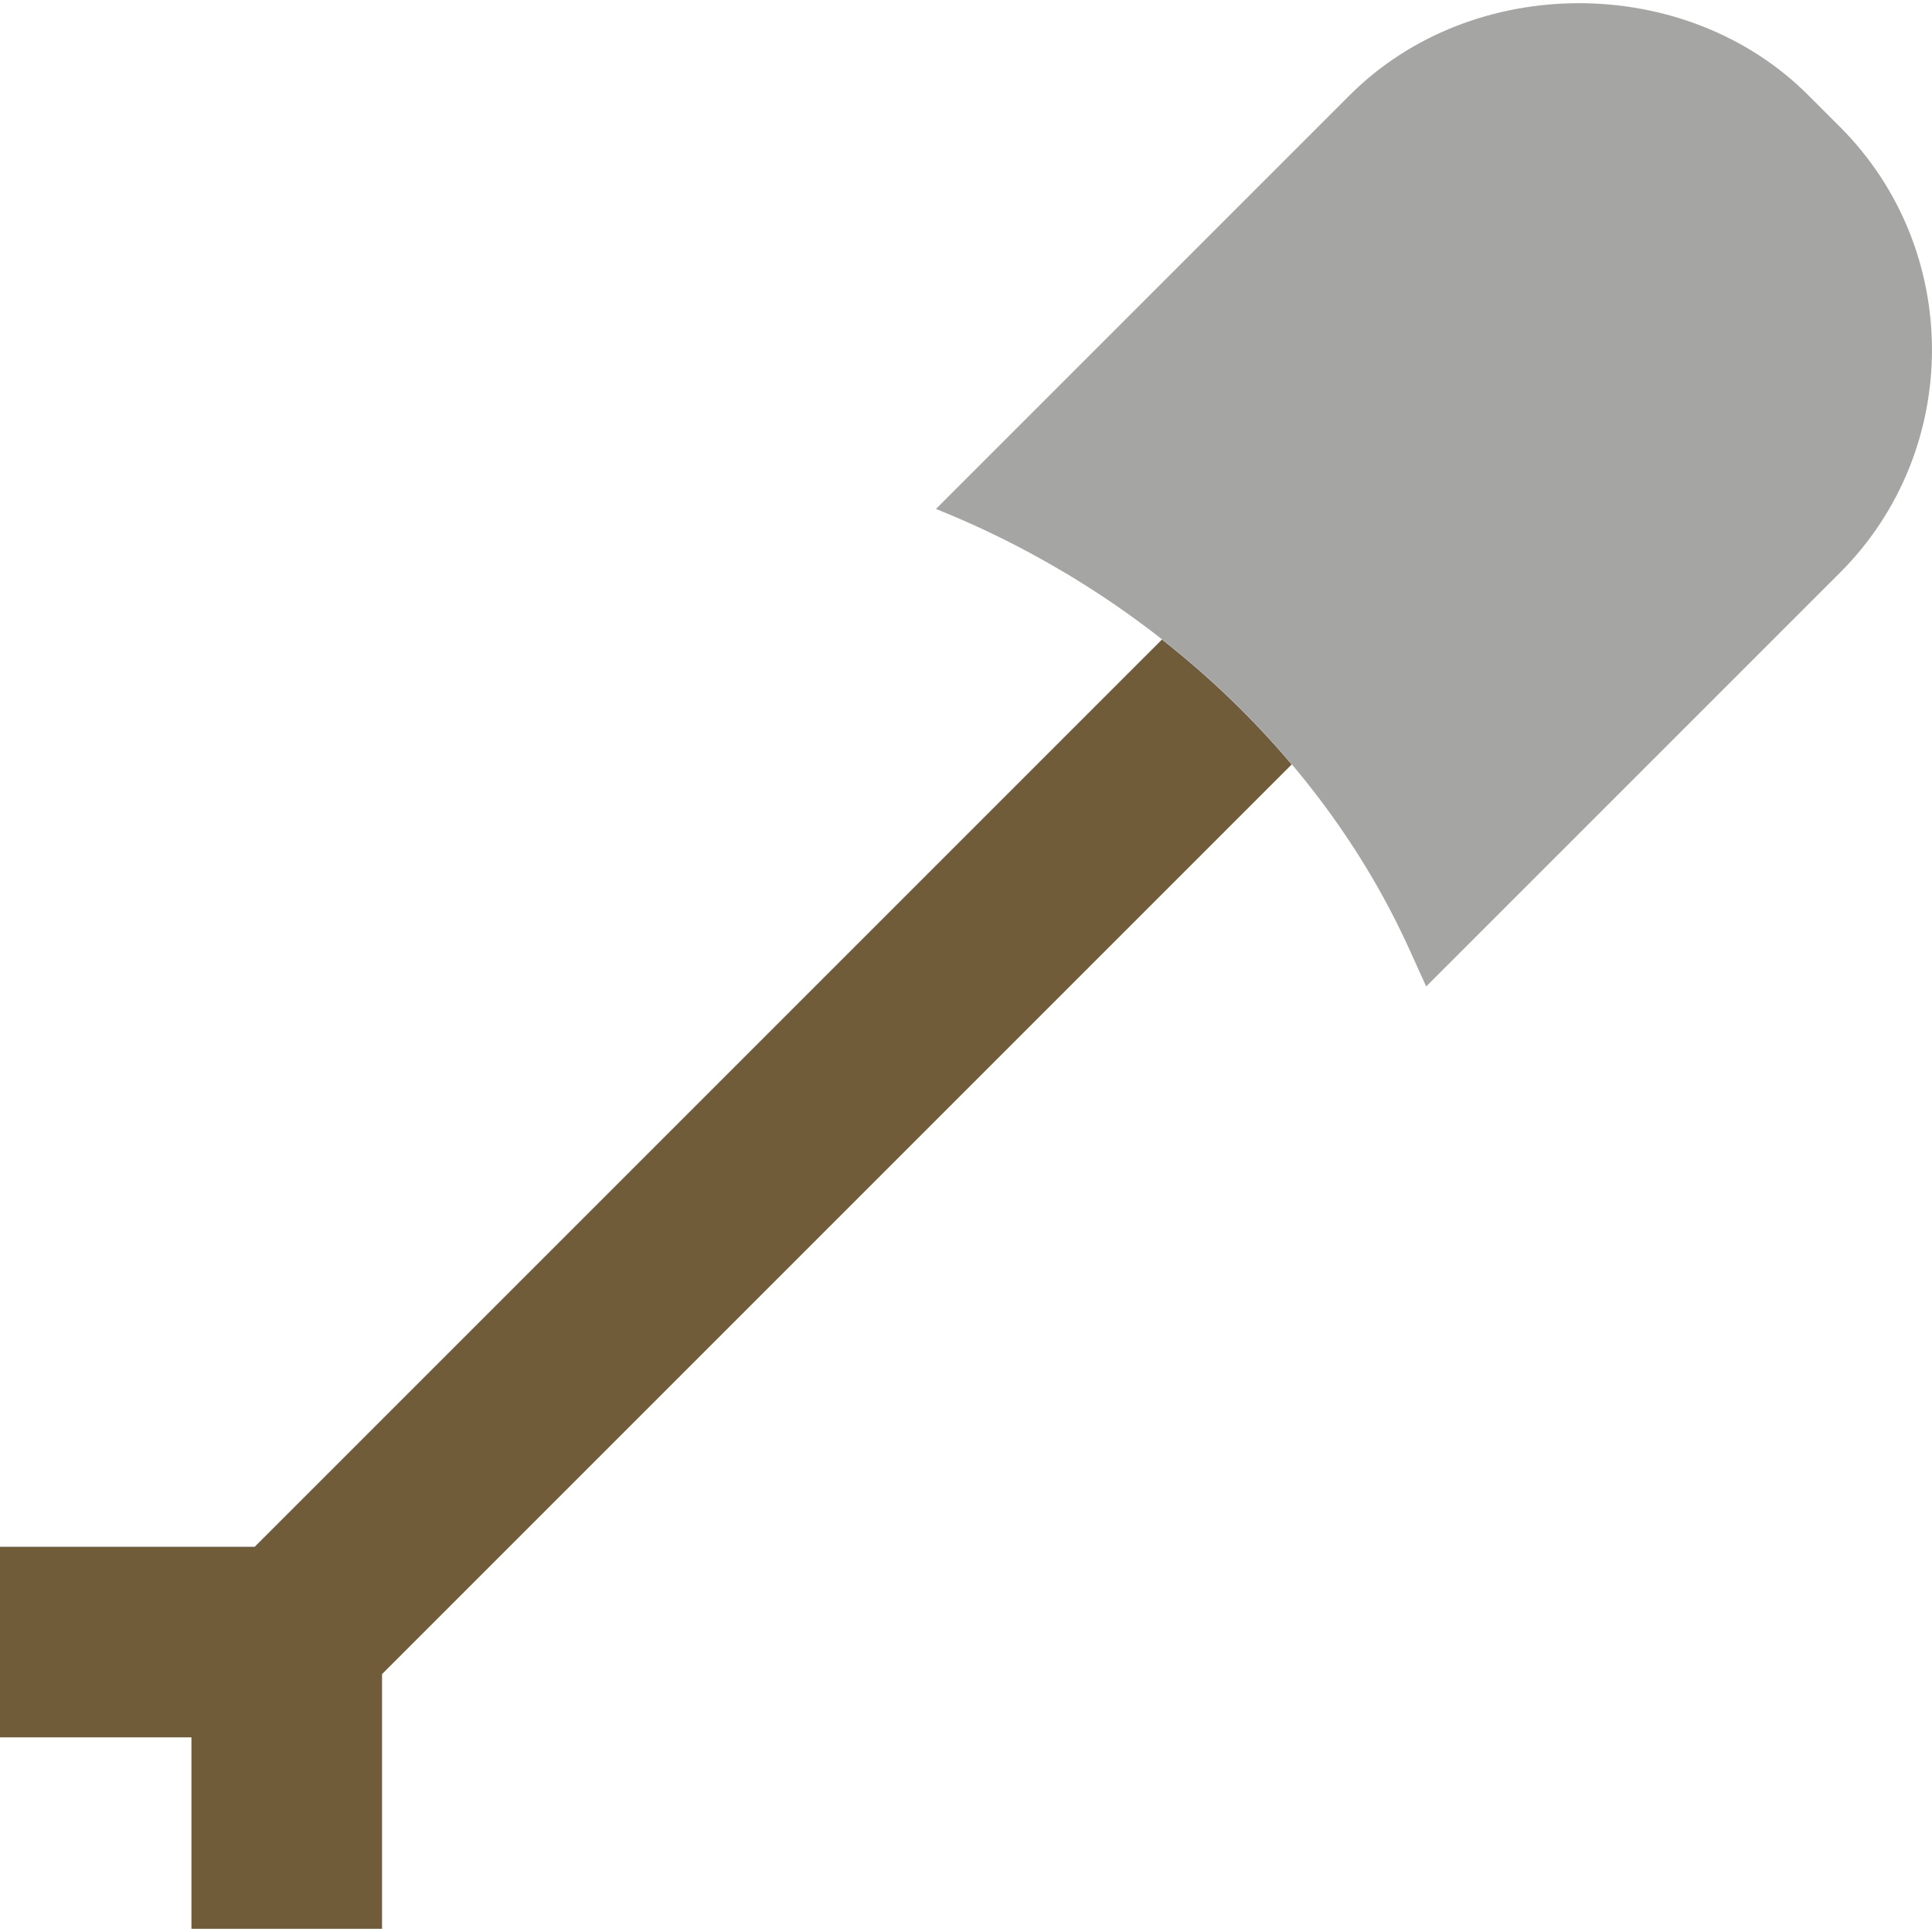
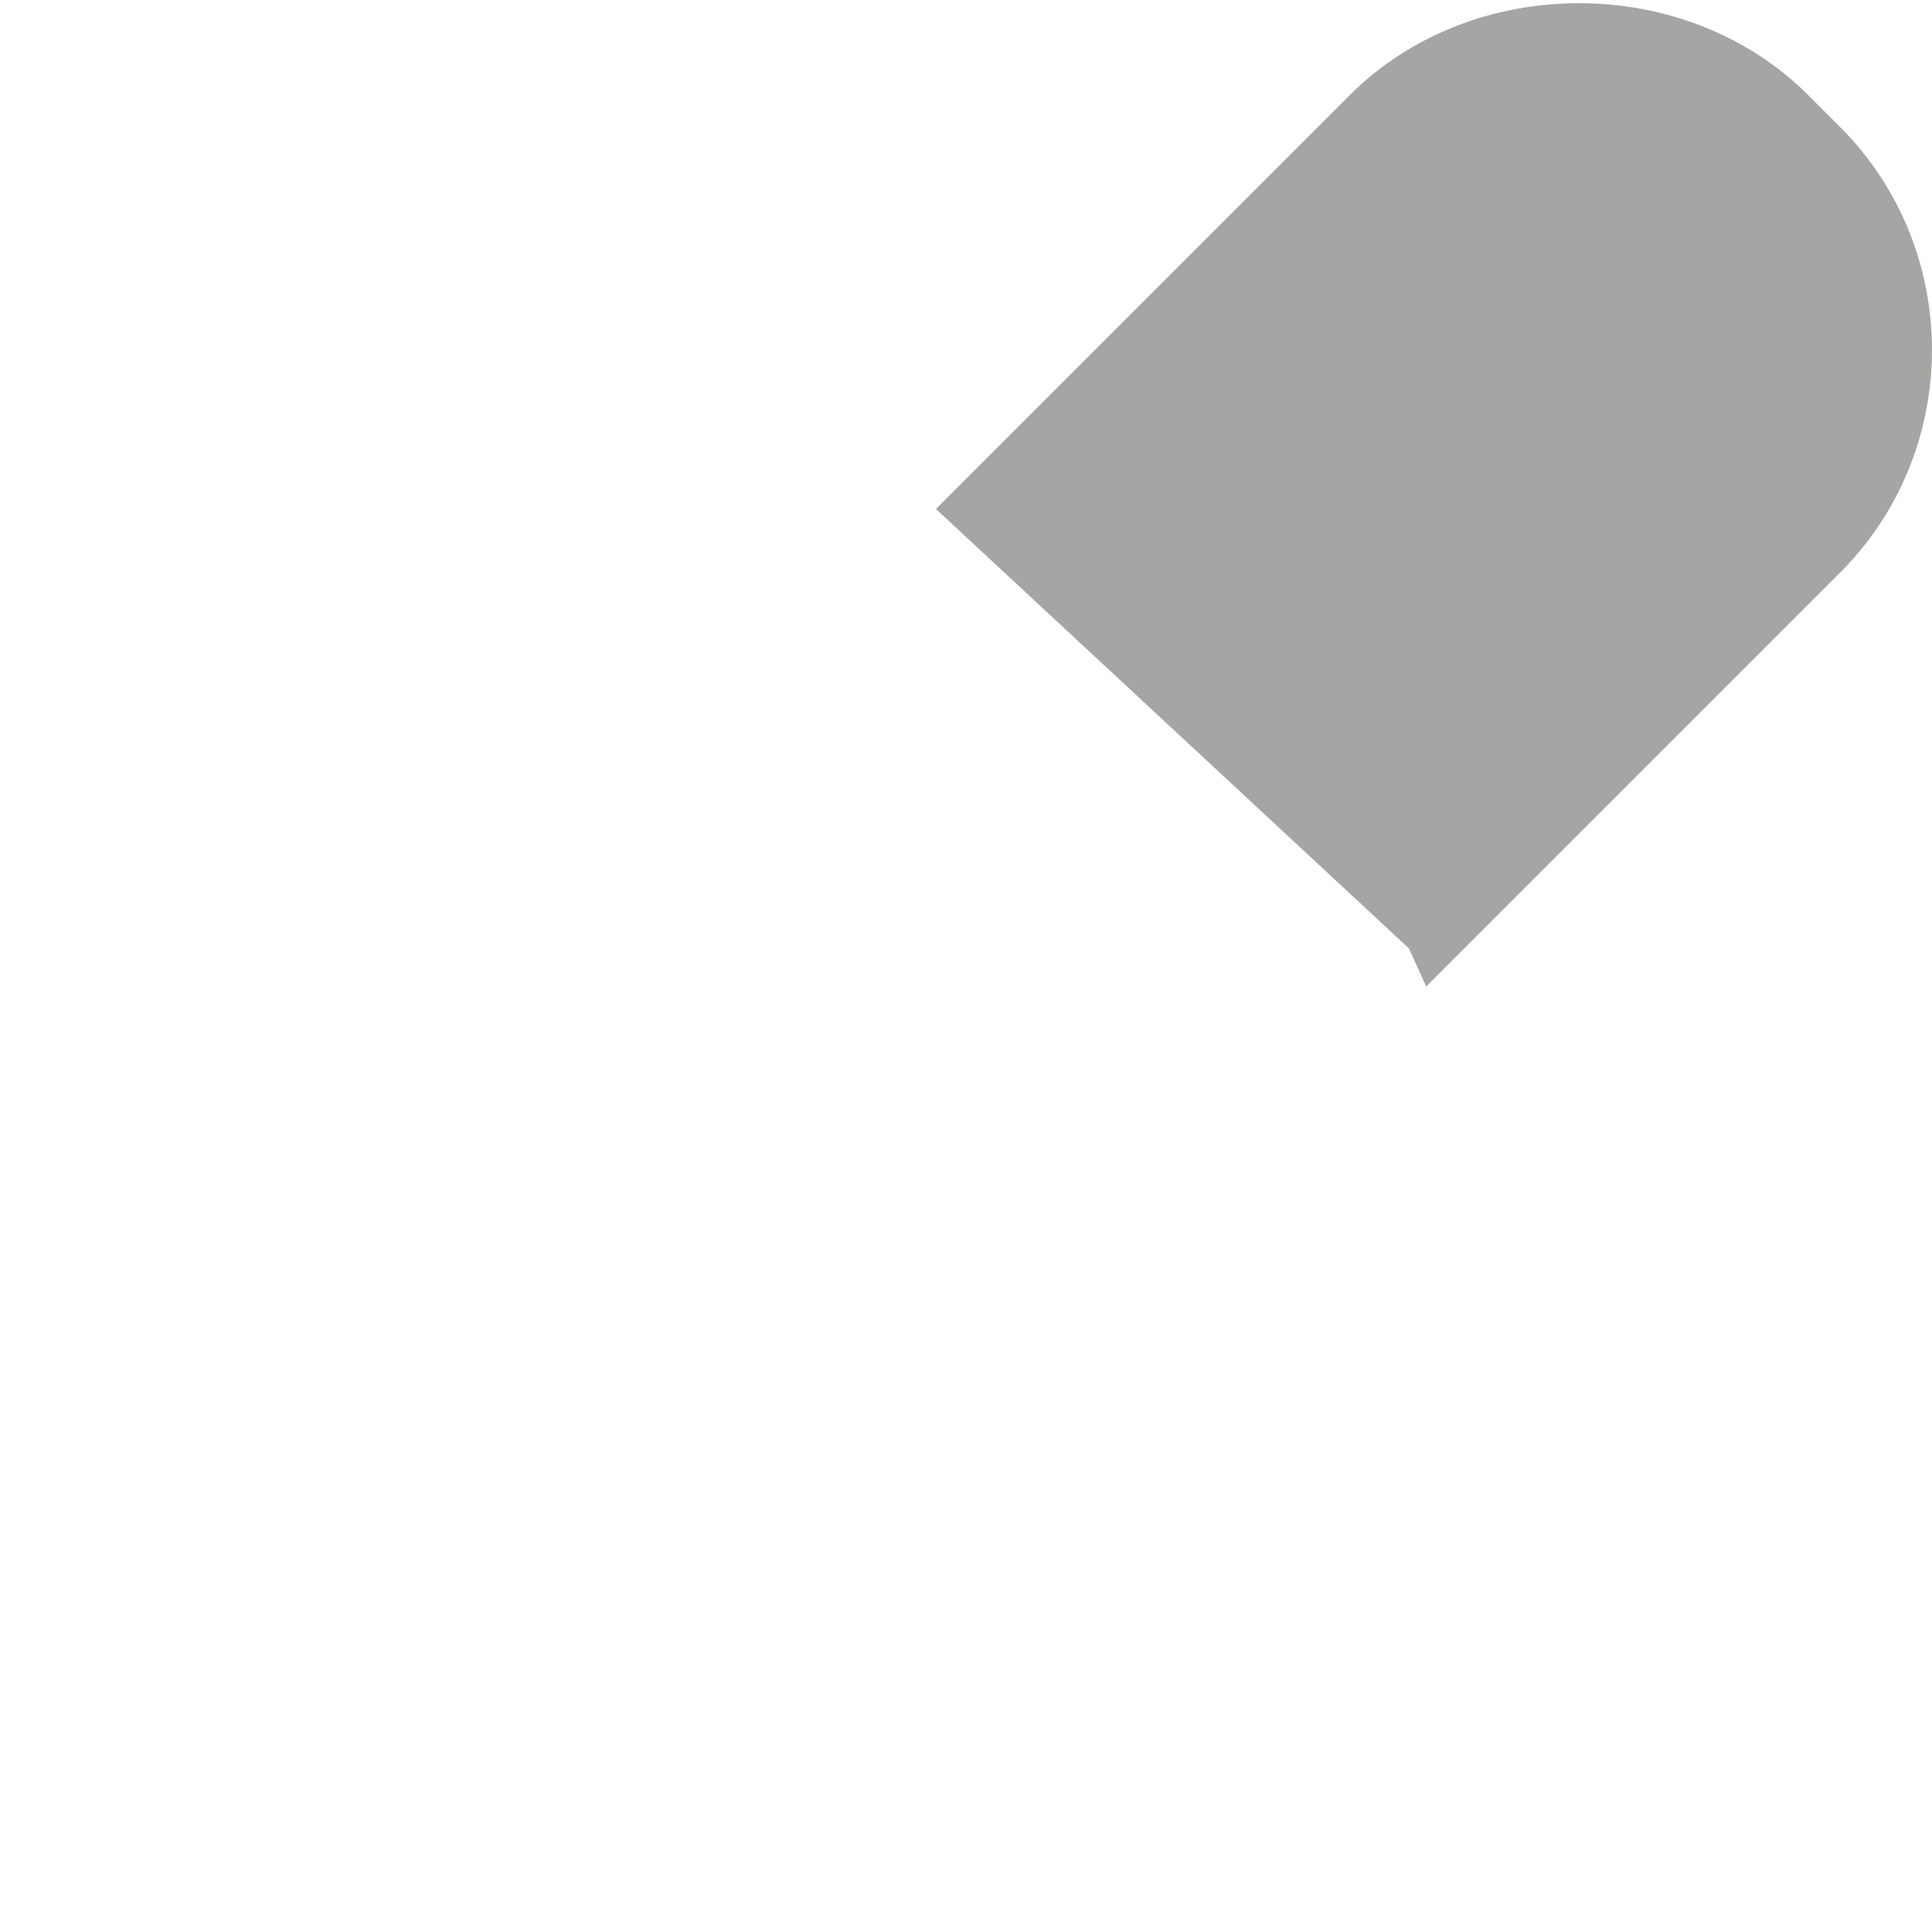
<svg xmlns="http://www.w3.org/2000/svg" height="800px" width="800px" version="1.1" id="Capa_1" viewBox="0 0 53.641 53.641" xml:space="preserve">
  <g>
-     <path style="fill:#A5A5A4;" d="M25.986,14.131l11.49-11.49c3.403-3.403,9.325-3.403,12.728,0l0.884,0.884   c3.403,3.403,3.403,8.971,0,12.374l-11.49,11.49l-0.48-1.057C36.59,20.771,31.658,16.4,25.986,14.131L25.986,14.131z" />
-     <path style="fill:#715C3A;" d="M10.607,53.552v-7.071l25.256-25.256c-1.075-1.274-2.286-2.436-3.602-3.469L7.071,42.946H0l0,5.291   h5.315l0,5.315L10.607,53.552z" />
+     <path style="fill:#A5A5A4;" d="M25.986,14.131l11.49-11.49c3.403-3.403,9.325-3.403,12.728,0l0.884,0.884   c3.403,3.403,3.403,8.971,0,12.374l-11.49,11.49l-0.48-1.057L25.986,14.131z" />
  </g>
</svg>